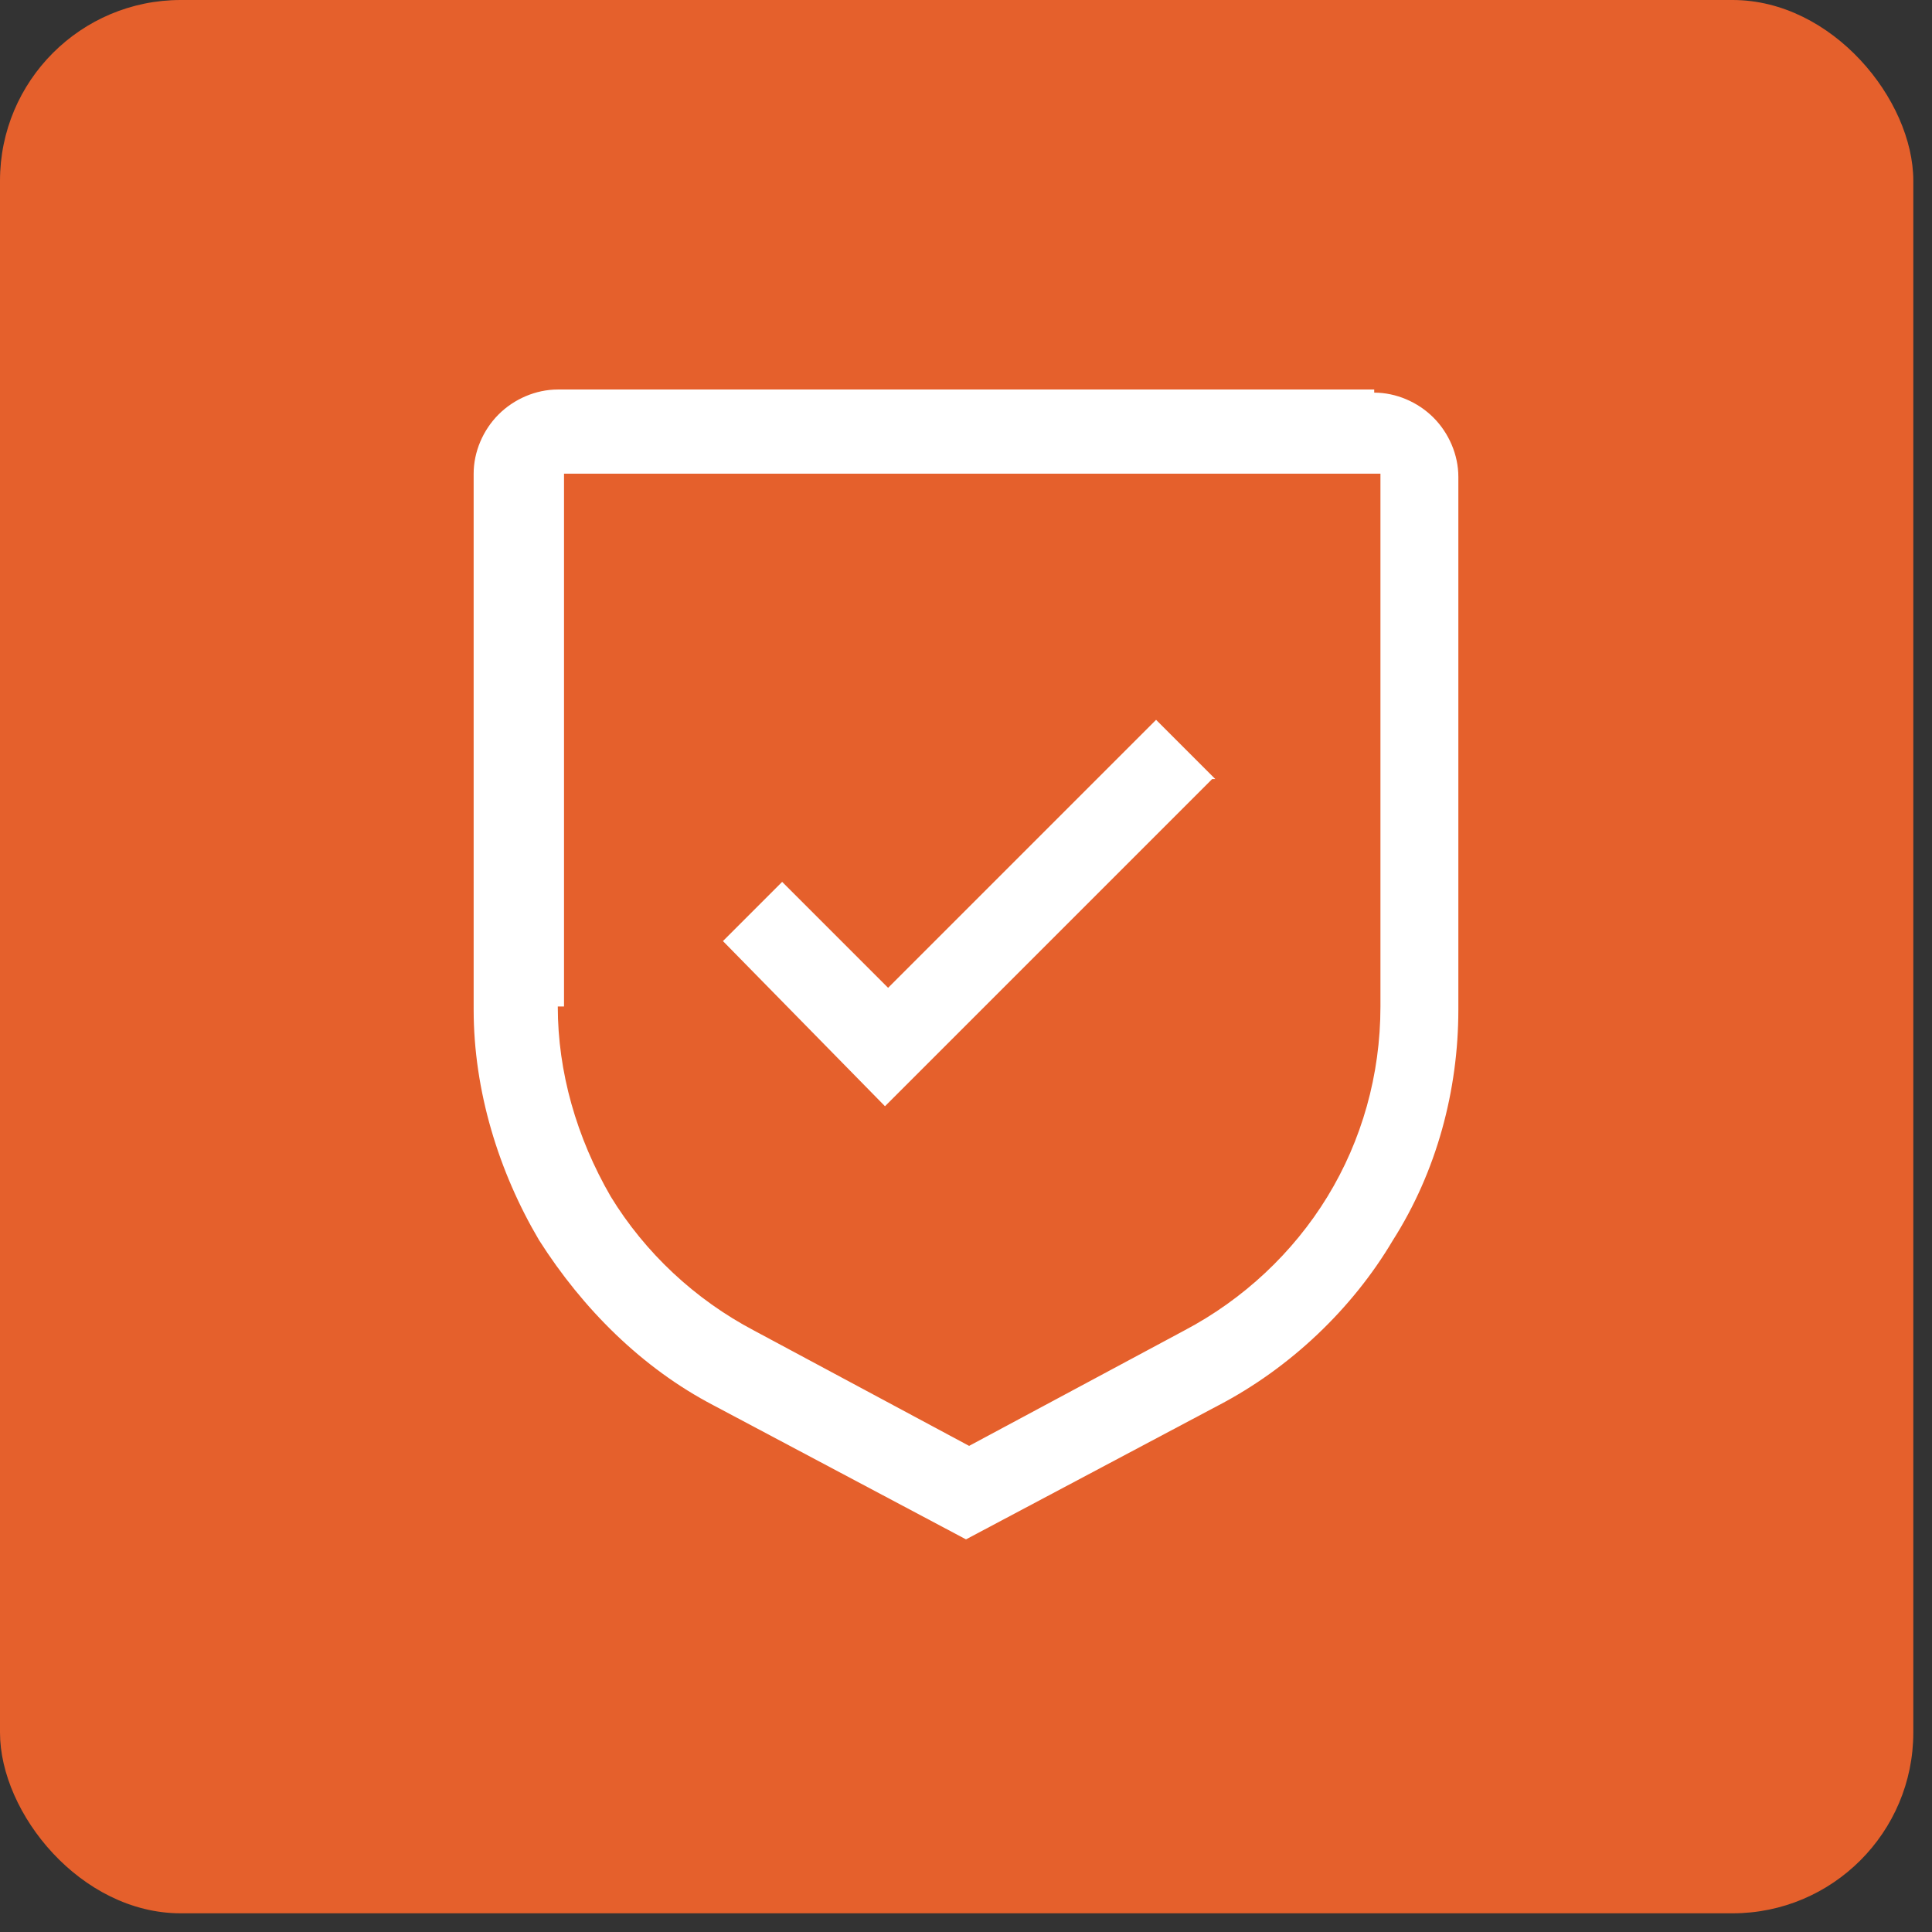
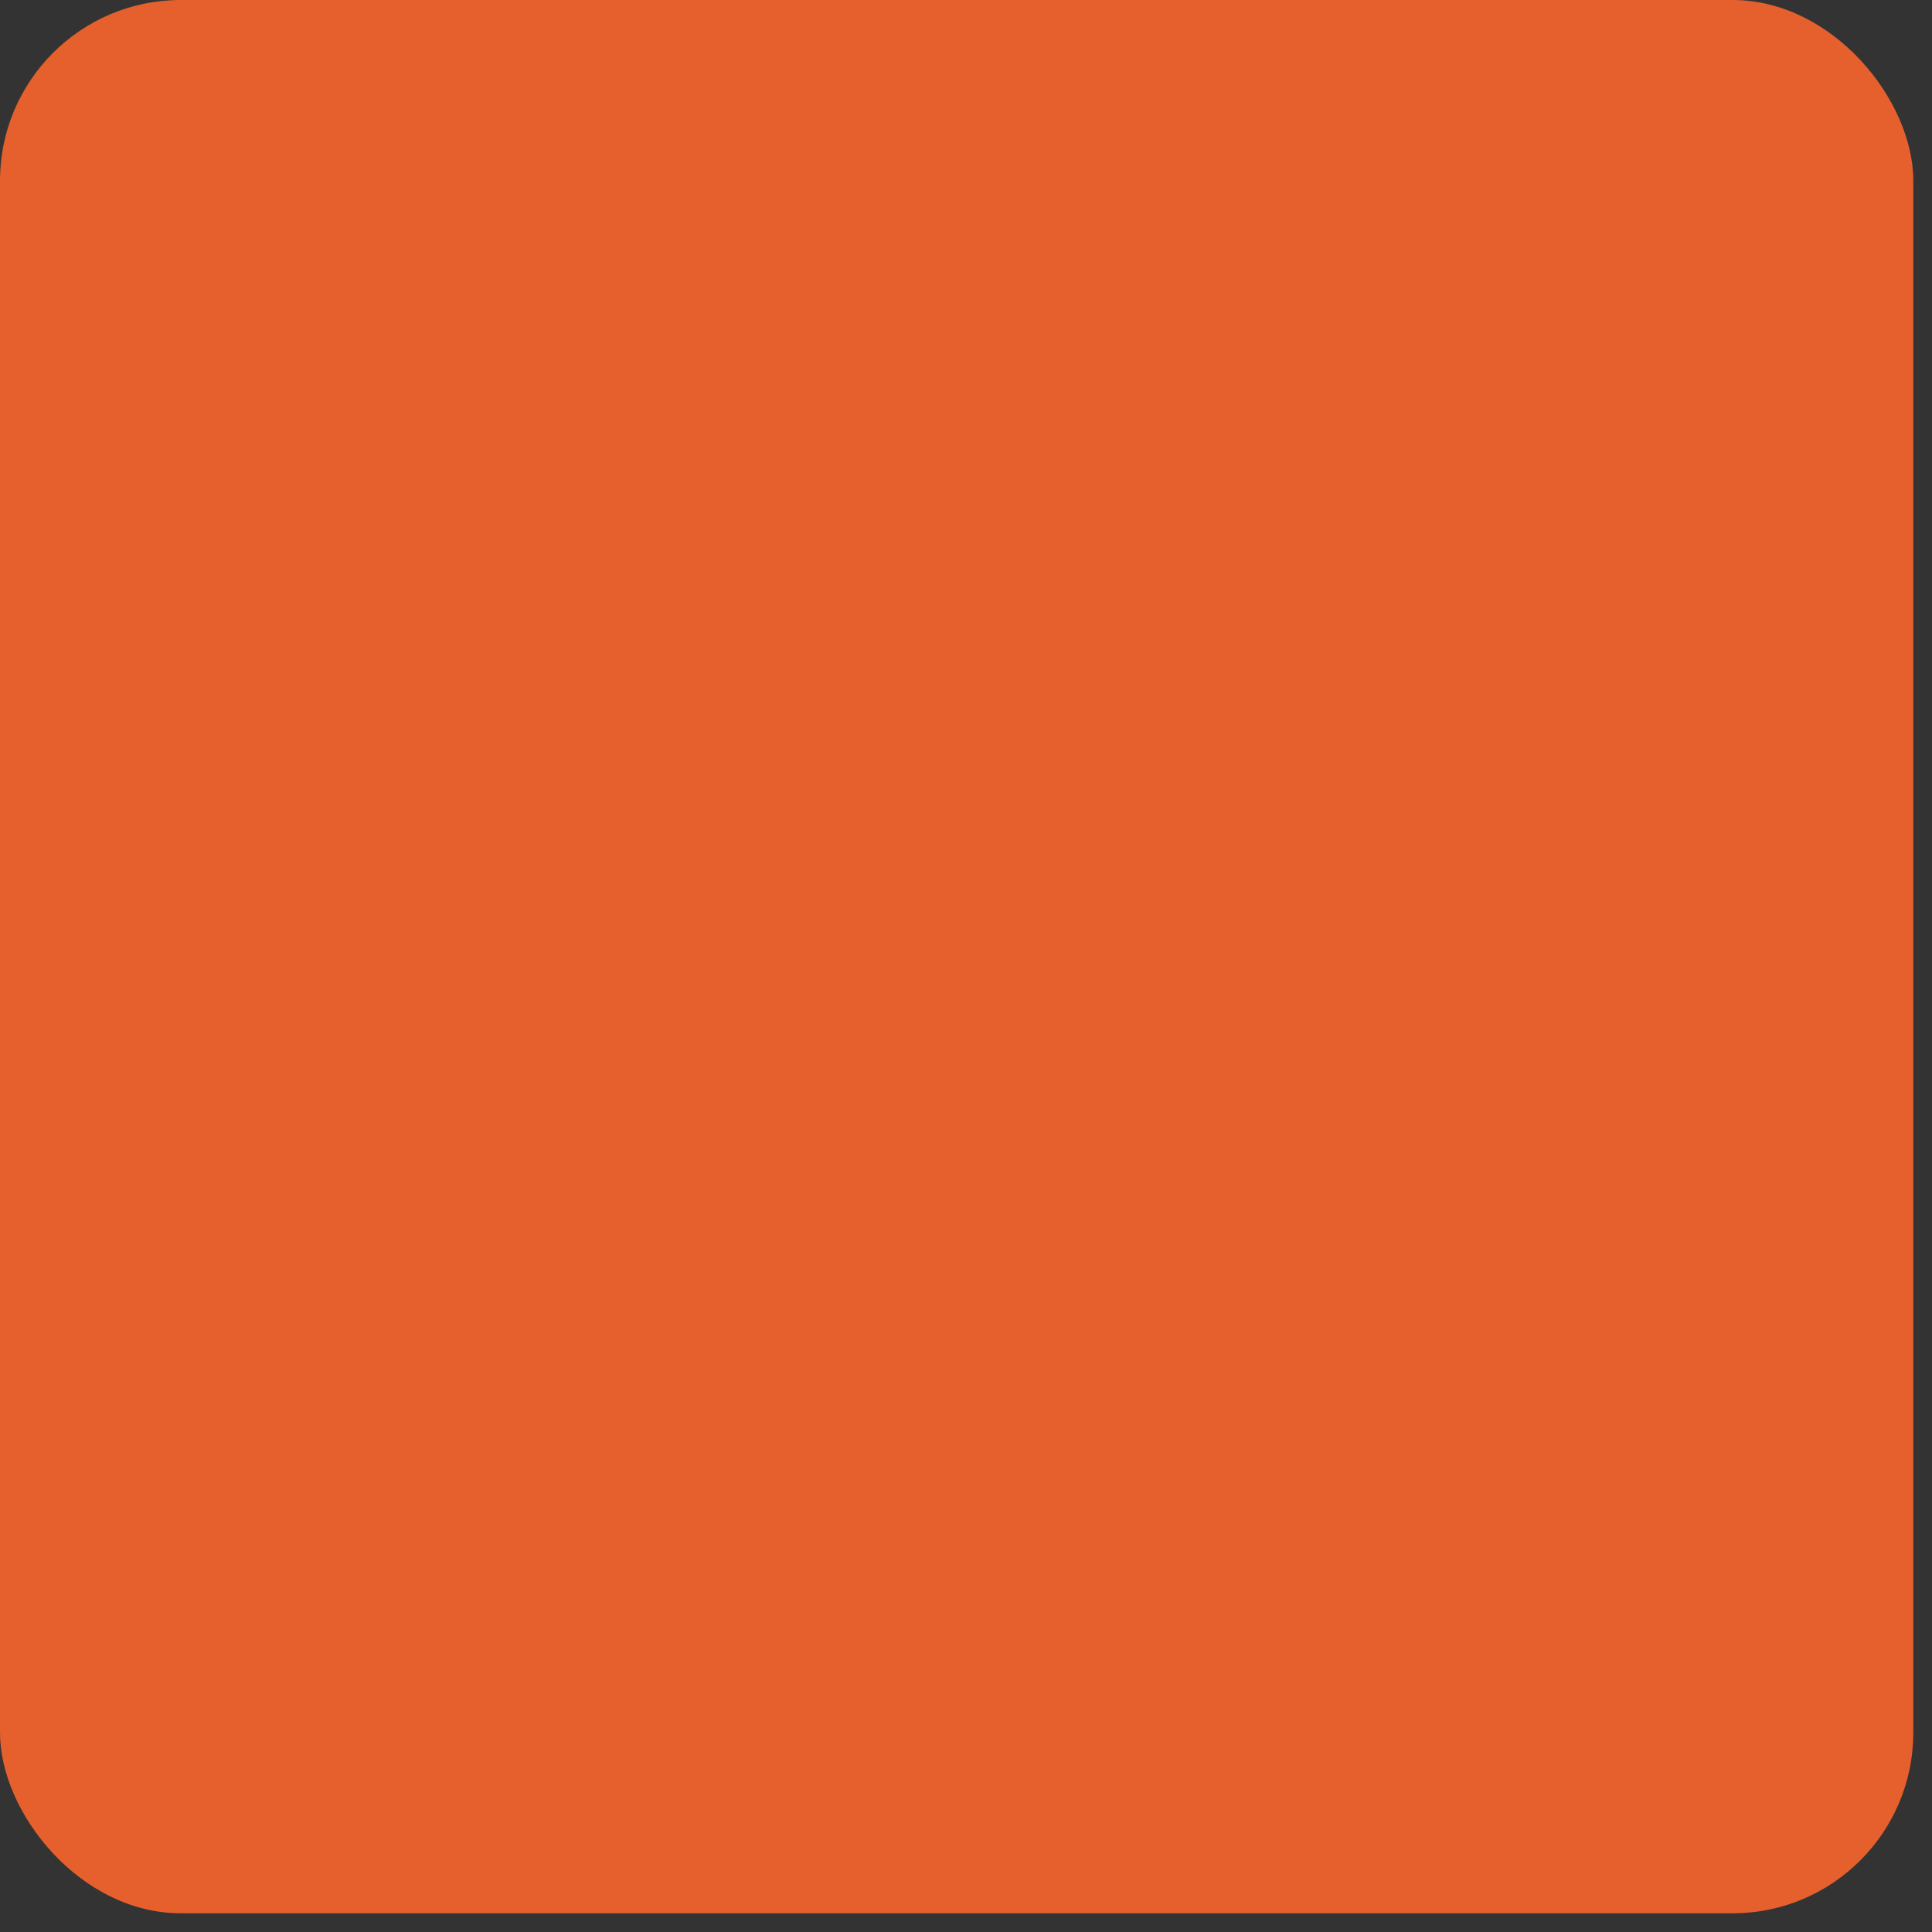
<svg xmlns="http://www.w3.org/2000/svg" id="Layer_1" version="1.1" viewBox="0 0 62 62">
  <rect x="0" y="0" width="62" height="62" fill="#333333" stroke="none" />
  <defs>
    <style>
      .st0 {
        fill: #fff;
      }

      .st1 {
        fill: #e5602c;
      }
    </style>
  </defs>
  <rect class="st1" x="0" y="0" width="61.4" height="61.4" rx="5.8" ry="5.8" />
-   <path class="st0" d="M44.1,12.6c.7,0,1.4.3,1.9.8s.8,1.2.8,1.9v17.1c0,2.6-.7,5.2-2.1,7.4-1.3,2.2-3.3,4.1-5.6,5.3l-8.1,4.3-8.1-4.3c-2.3-1.2-4.2-3.1-5.6-5.3-1.3-2.2-2.1-4.8-2.1-7.4V15.2c0-.7.3-1.4.8-1.9.5-.5,1.2-.8,1.9-.8h26.2ZM17.9,32.3c0,2.1.6,4.2,1.7,6.1,1.1,1.8,2.7,3.3,4.6,4.3l6.9,3.7,6.9-3.7c1.9-1,3.5-2.5,4.6-4.3s1.7-3.9,1.7-6.1V15.2h-26.2v17.1h-.2ZM38.9,25l-10.5,10.5-5.2-5.3,1.9-1.9,3.4,3.4,8.6-8.6,1.9,1.9h0Z" />
</svg>